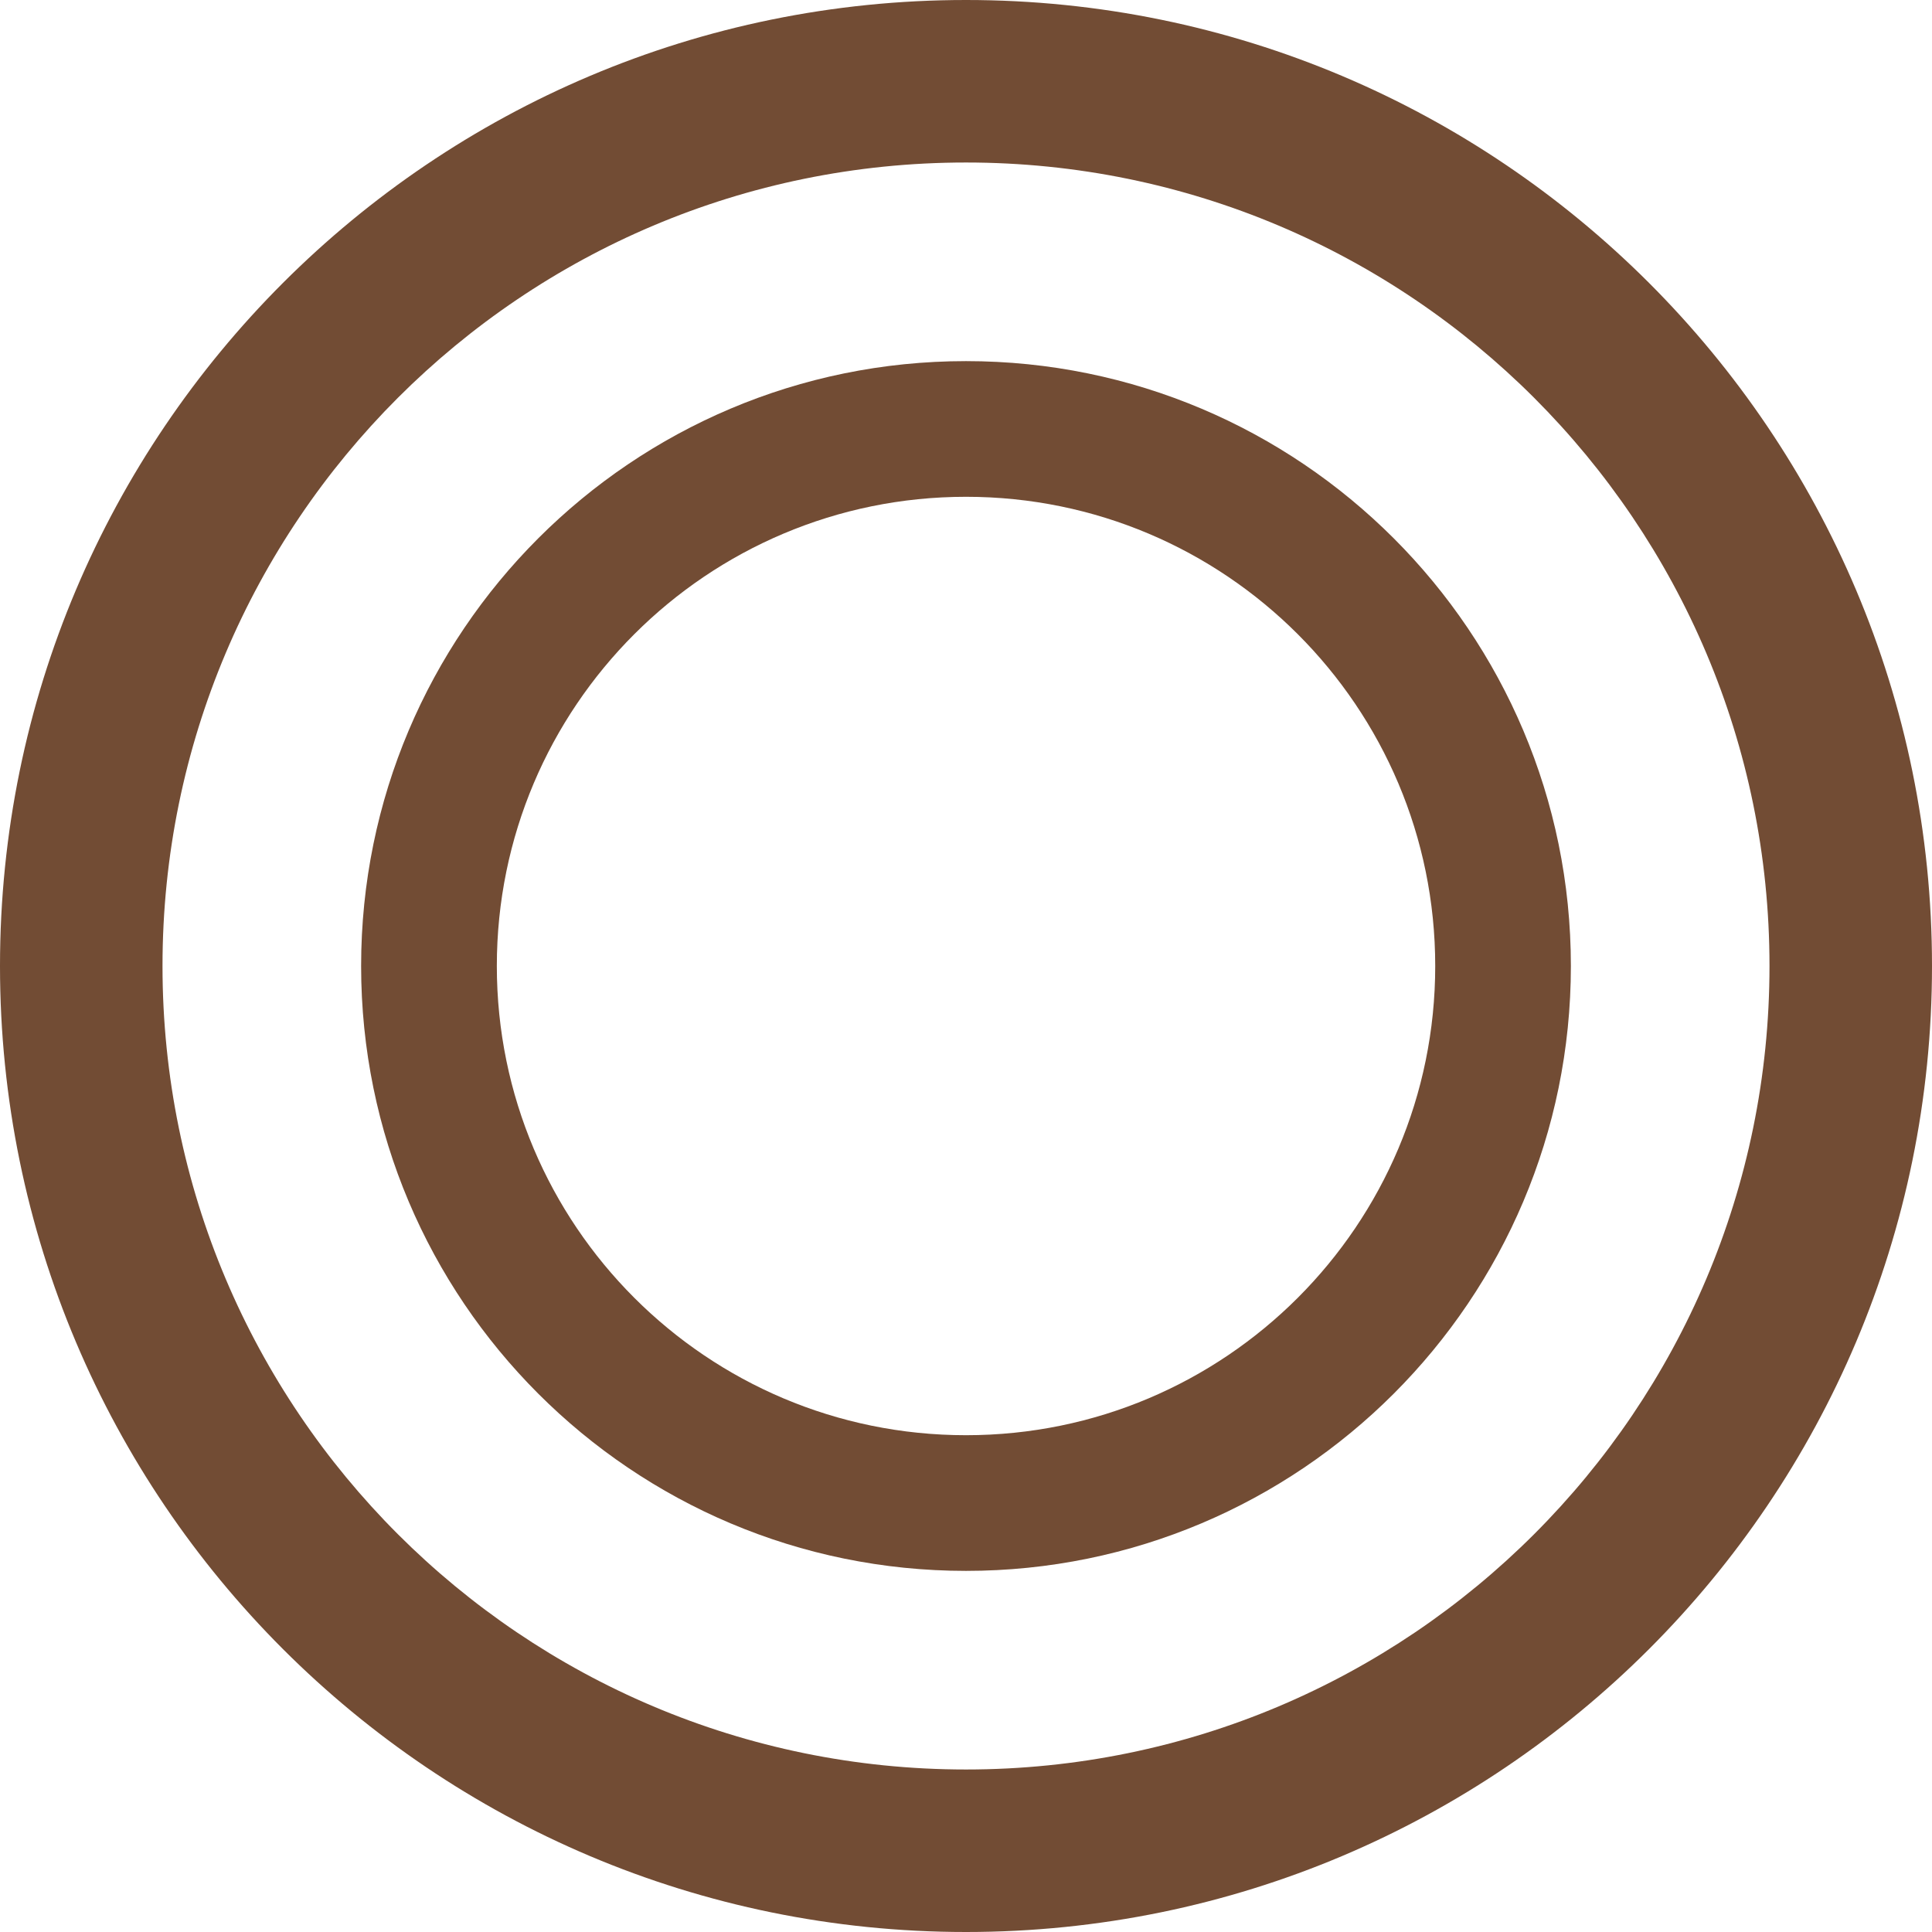
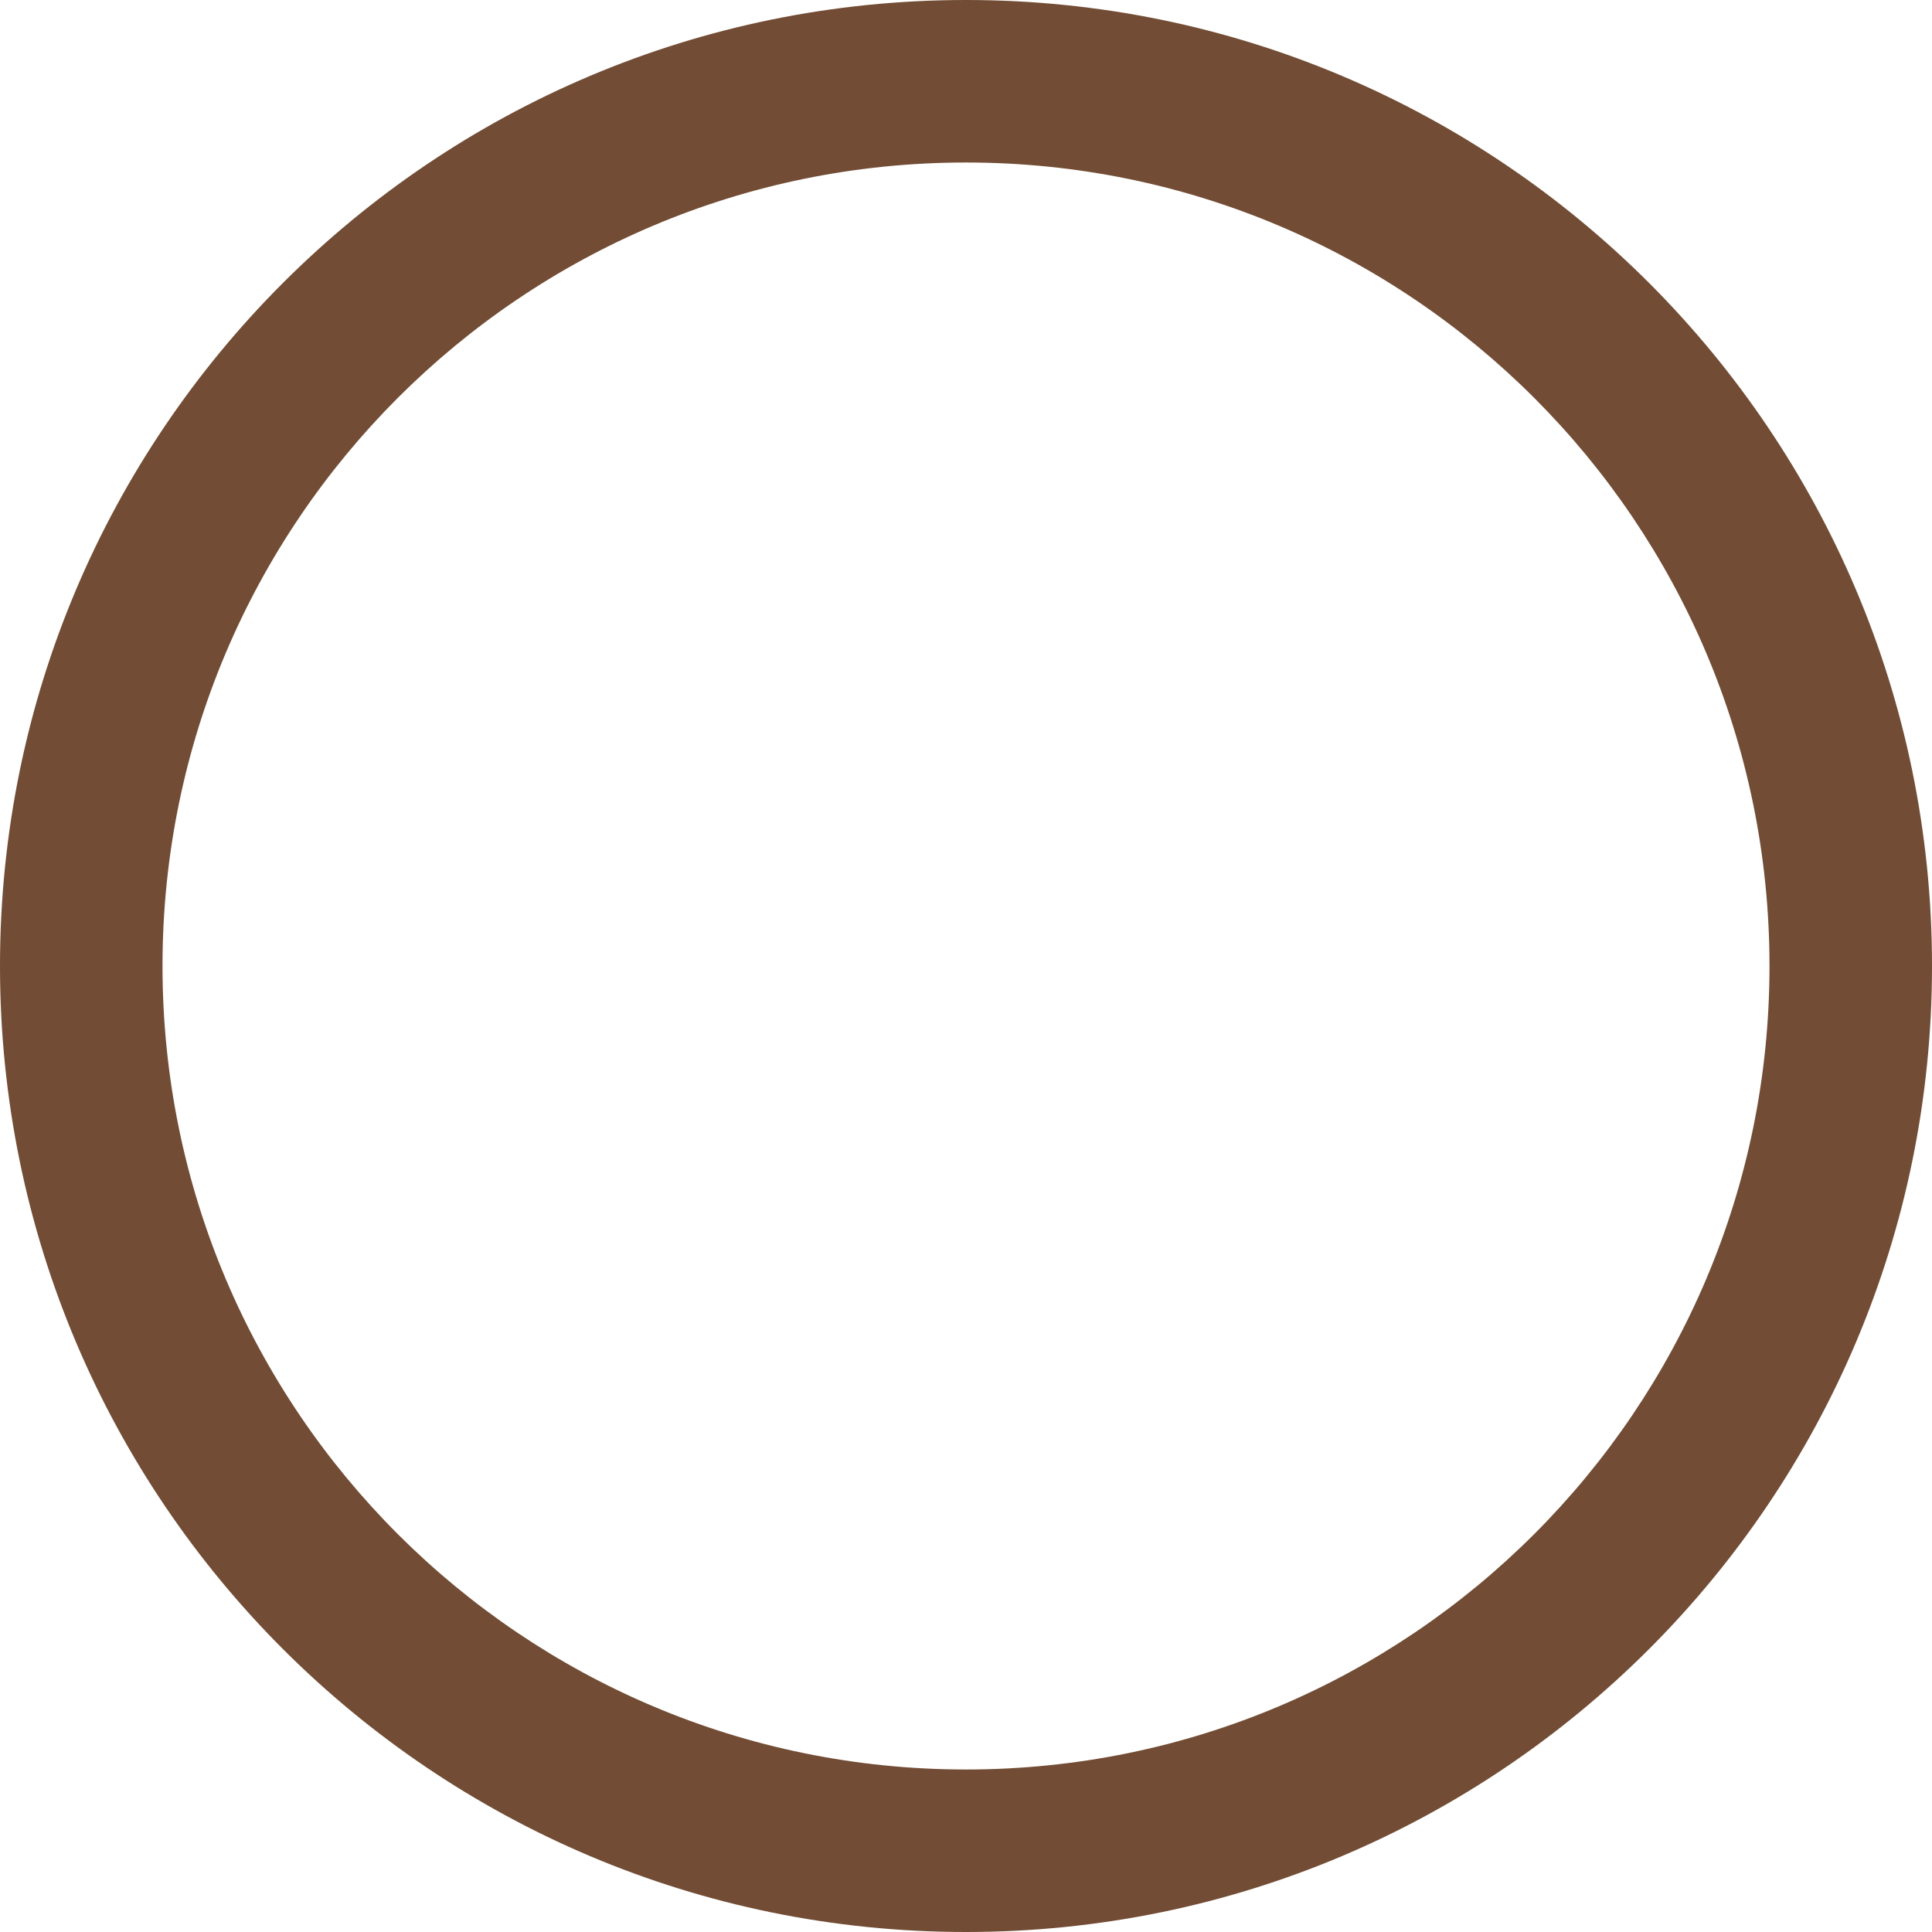
<svg xmlns="http://www.w3.org/2000/svg" width="107" height="107" viewBox="0 0 107 107" fill="none">
  <path d="M53.5 0C83.047 0 107 23.953 107 53.5C107 83.047 83.047 107 53.5 107C23.953 107 0 83.047 0 53.5C0 23.953 23.953 0 53.5 0ZM53.5 9C28.923 9 9 28.923 9 53.5C9 78.077 28.923 98 53.5 98C78.077 98 98 78.077 98 53.5C98 28.923 78.077 9 53.5 9Z" fill="#724C34" />
-   <path d="M53.5 20C72.001 20 87 34.998 87 53.5C87 72.001 72.001 87 53.5 87C34.998 87 20 72.001 20 53.5C20 34.998 34.998 20 53.5 20ZM53.502 27.514C39.15 27.514 27.516 39.148 27.516 53.5C27.516 67.852 39.15 79.486 53.502 79.486C67.853 79.486 79.487 67.852 79.487 53.5C79.487 39.148 67.853 27.514 53.502 27.514Z" fill="#724C34" />
</svg>